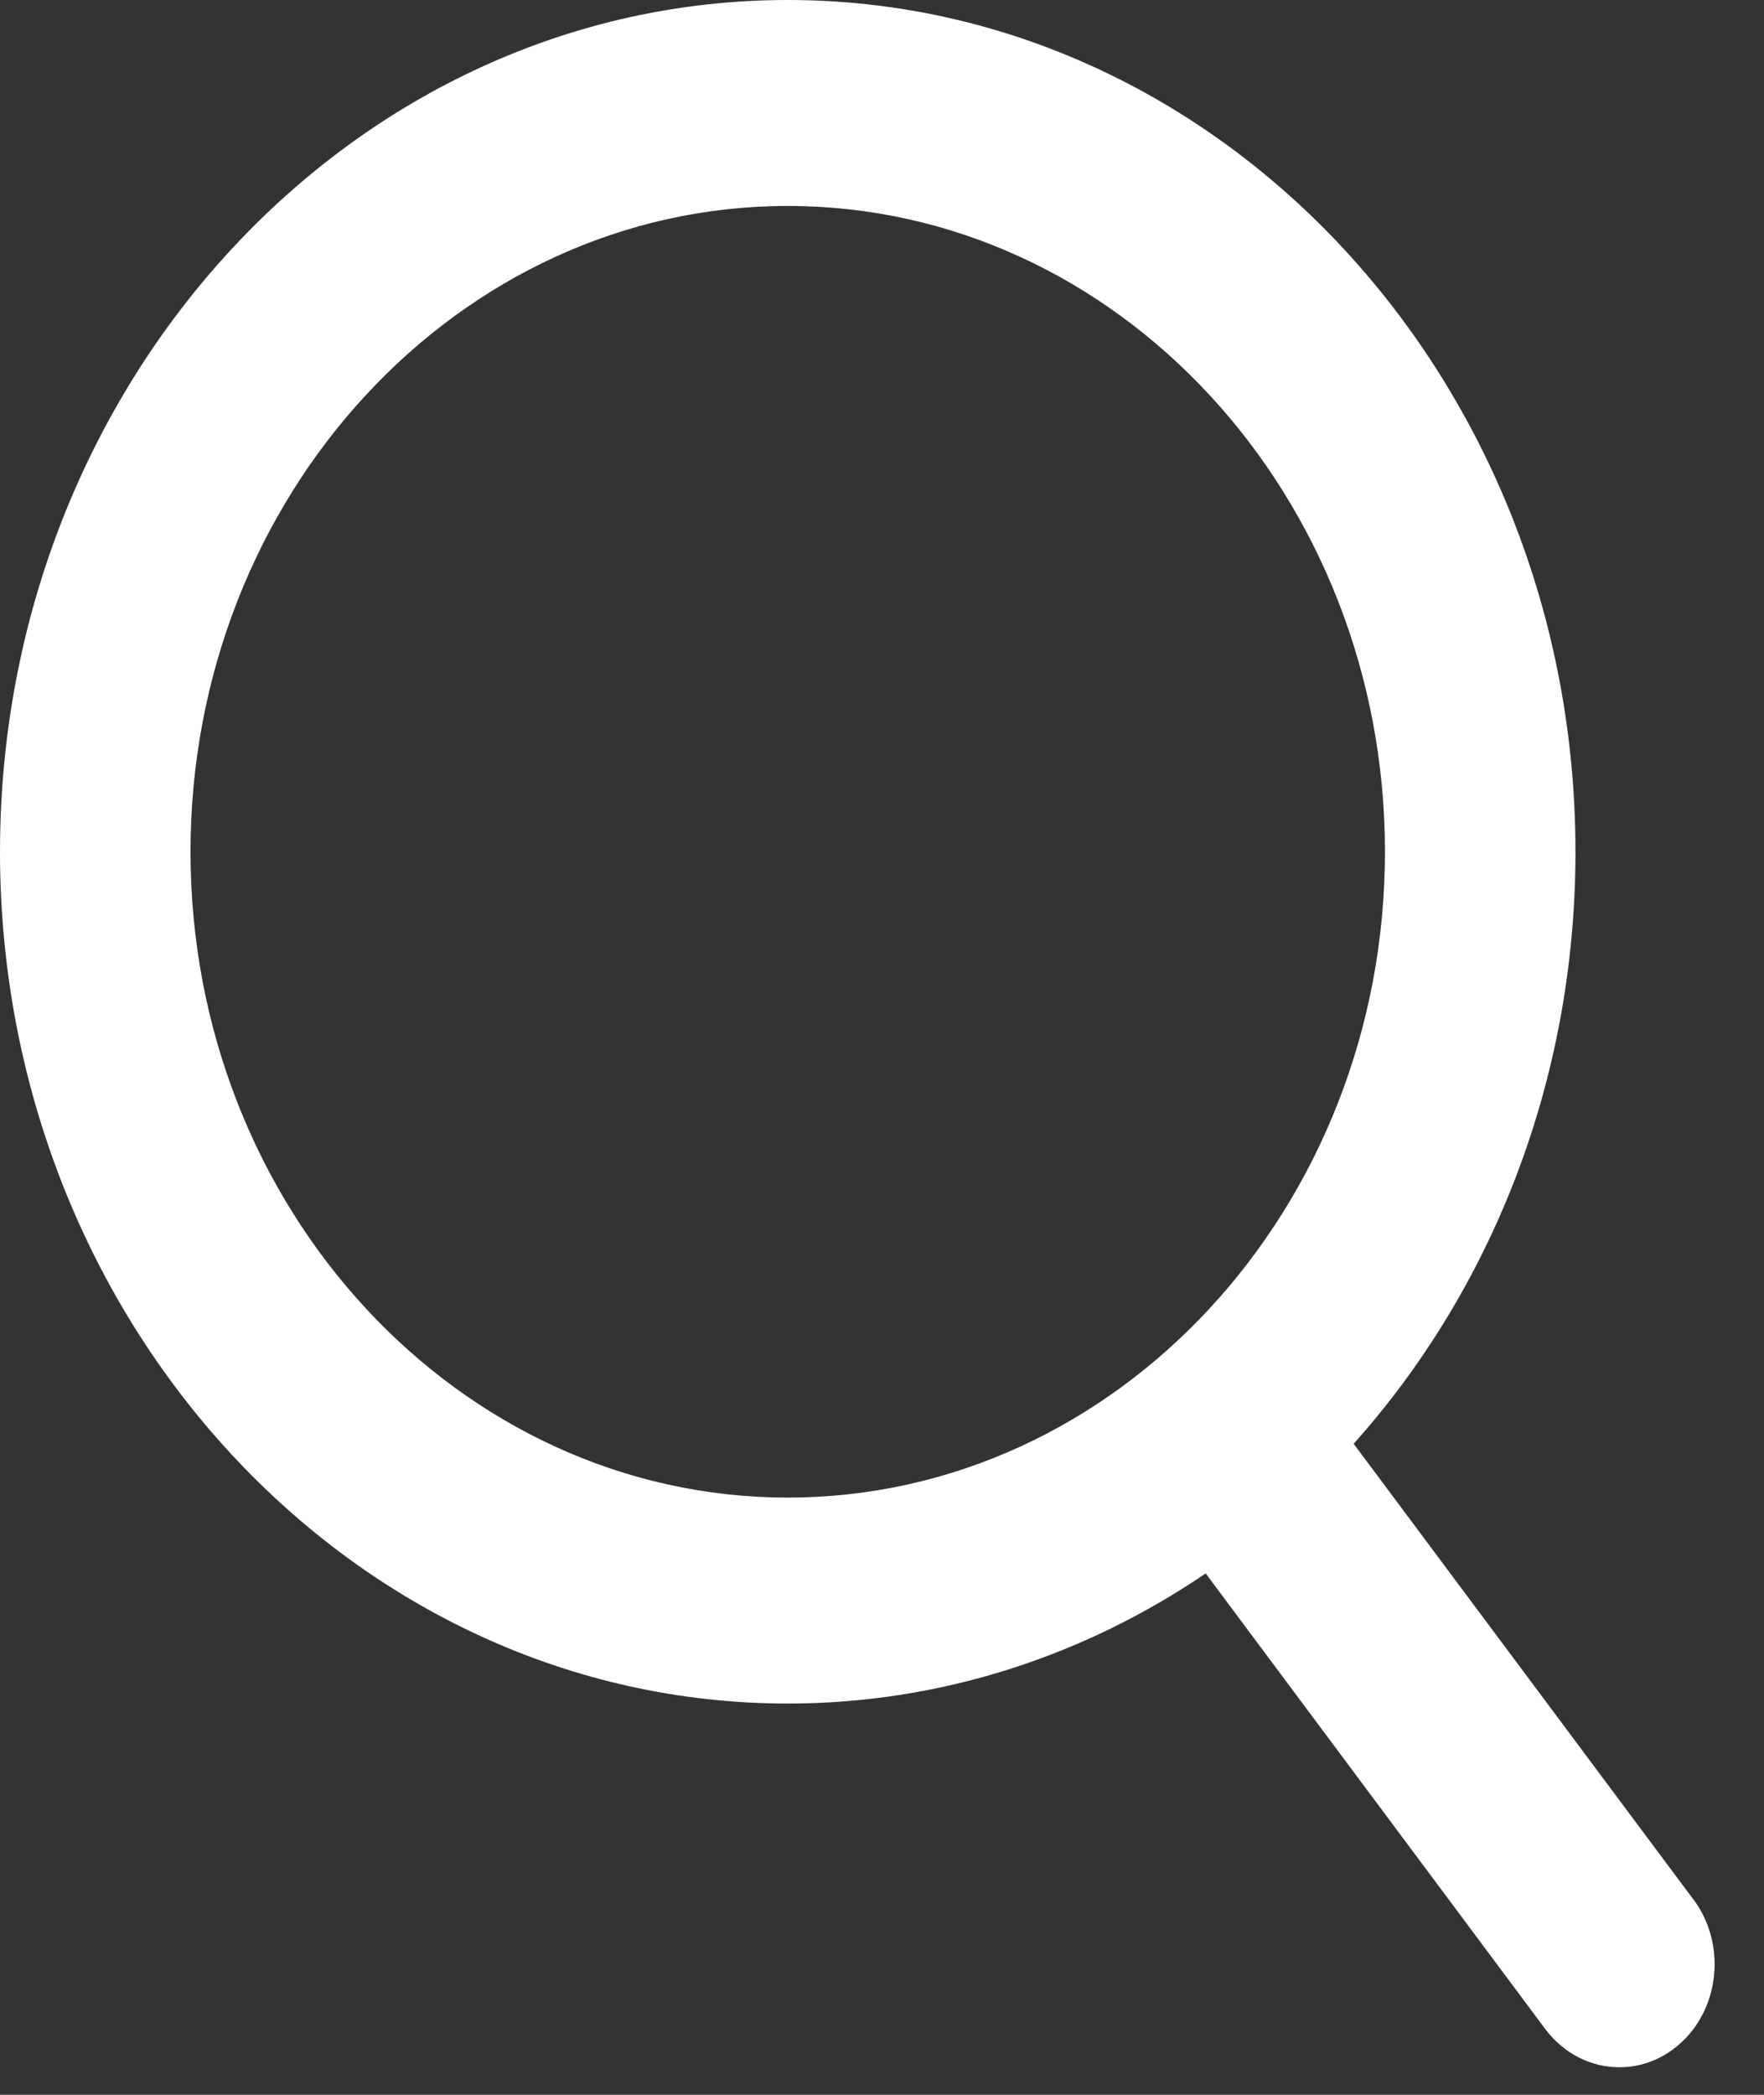
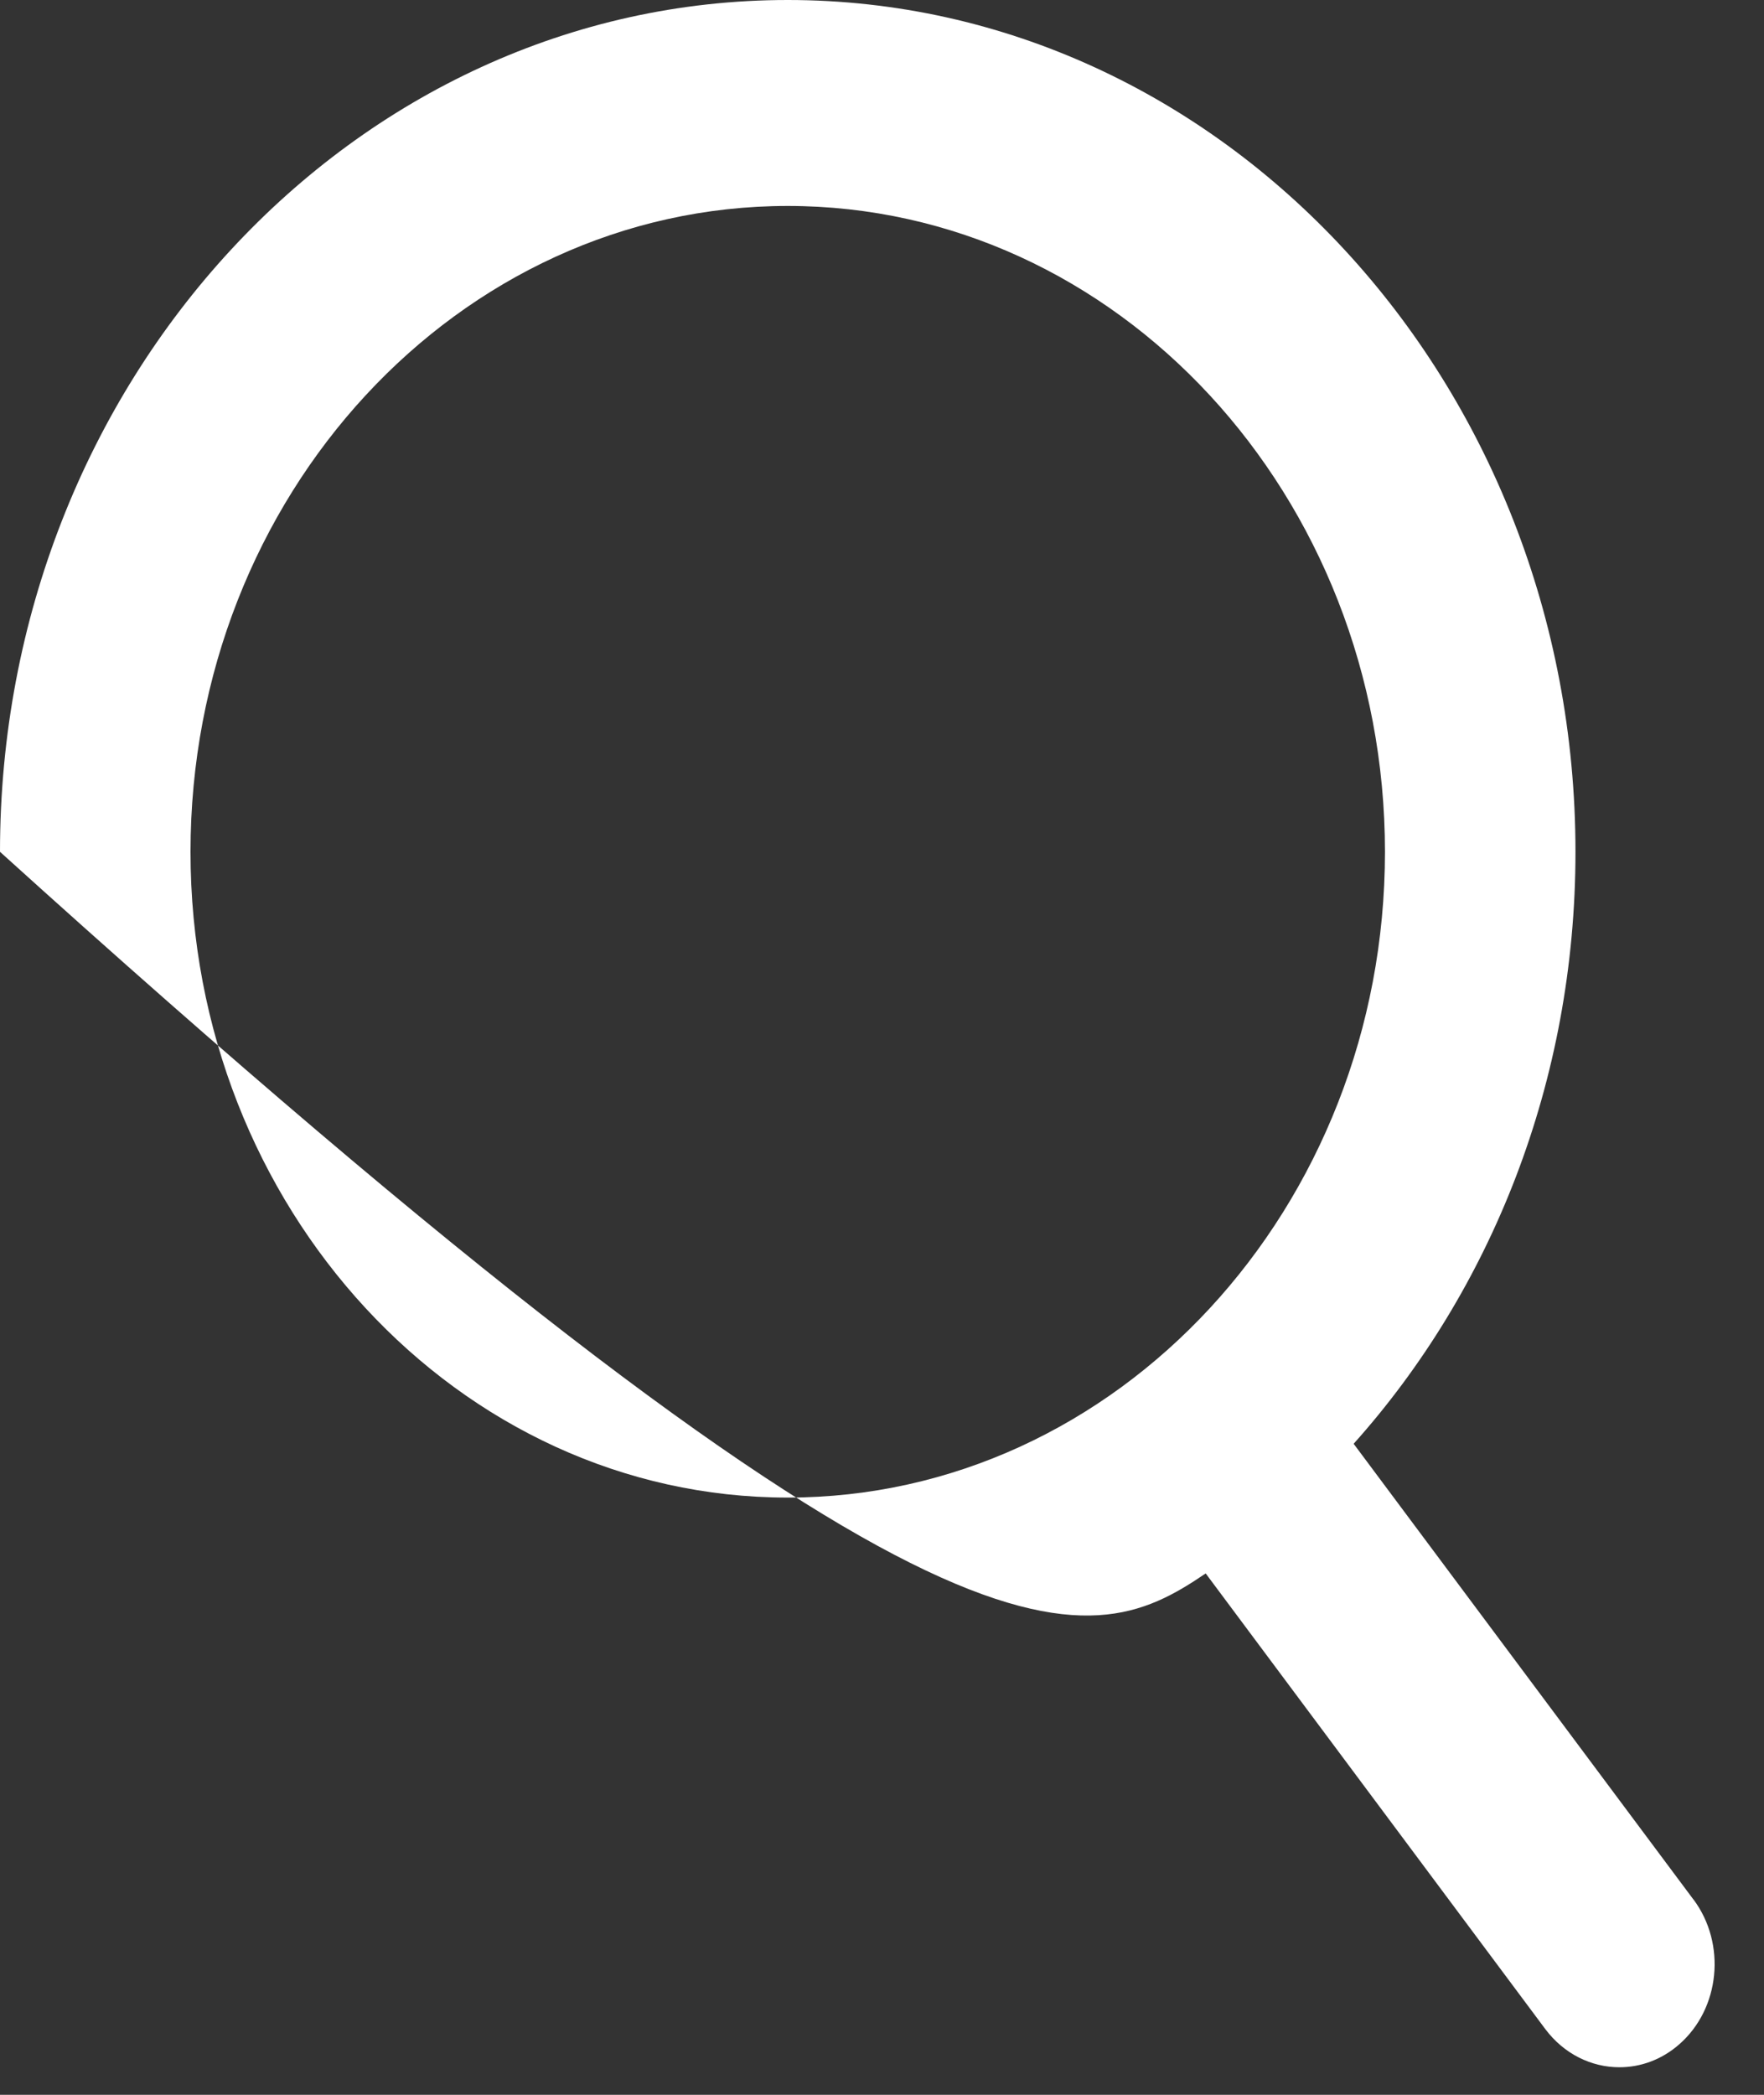
<svg xmlns="http://www.w3.org/2000/svg" width="16" height="19" viewBox="0 0 16 19" fill="none">
  <rect x="0" y="0" width="16" height="19" fill="#333333" stroke="none" />
-   <path d="M15.361 17.23L12.278 13.095C13.523 11.704 14.29 9.81 14.29 7.726C14.29 3.465 11.085 0 7.145 0C3.205 0 0 3.465 0 7.726C0 11.986 3.205 15.451 7.145 15.451C8.536 15.451 9.836 15.018 10.936 14.271L14.015 18.402C14.186 18.631 14.436 18.75 14.688 18.75C14.879 18.75 15.07 18.683 15.23 18.543C15.602 18.219 15.66 17.631 15.361 17.229V17.23ZM1.728 7.726C1.728 4.496 4.158 1.868 7.145 1.868C10.132 1.868 12.562 4.496 12.562 7.726C12.562 10.955 10.132 13.583 7.145 13.583C4.158 13.583 1.728 10.955 1.728 7.726Z" fill="white" />
+   <path d="M15.361 17.23L12.278 13.095C13.523 11.704 14.29 9.81 14.29 7.726C14.29 3.465 11.085 0 7.145 0C3.205 0 0 3.465 0 7.726C8.536 15.451 9.836 15.018 10.936 14.271L14.015 18.402C14.186 18.631 14.436 18.75 14.688 18.75C14.879 18.75 15.07 18.683 15.23 18.543C15.602 18.219 15.66 17.631 15.361 17.229V17.23ZM1.728 7.726C1.728 4.496 4.158 1.868 7.145 1.868C10.132 1.868 12.562 4.496 12.562 7.726C12.562 10.955 10.132 13.583 7.145 13.583C4.158 13.583 1.728 10.955 1.728 7.726Z" fill="white" />
</svg>